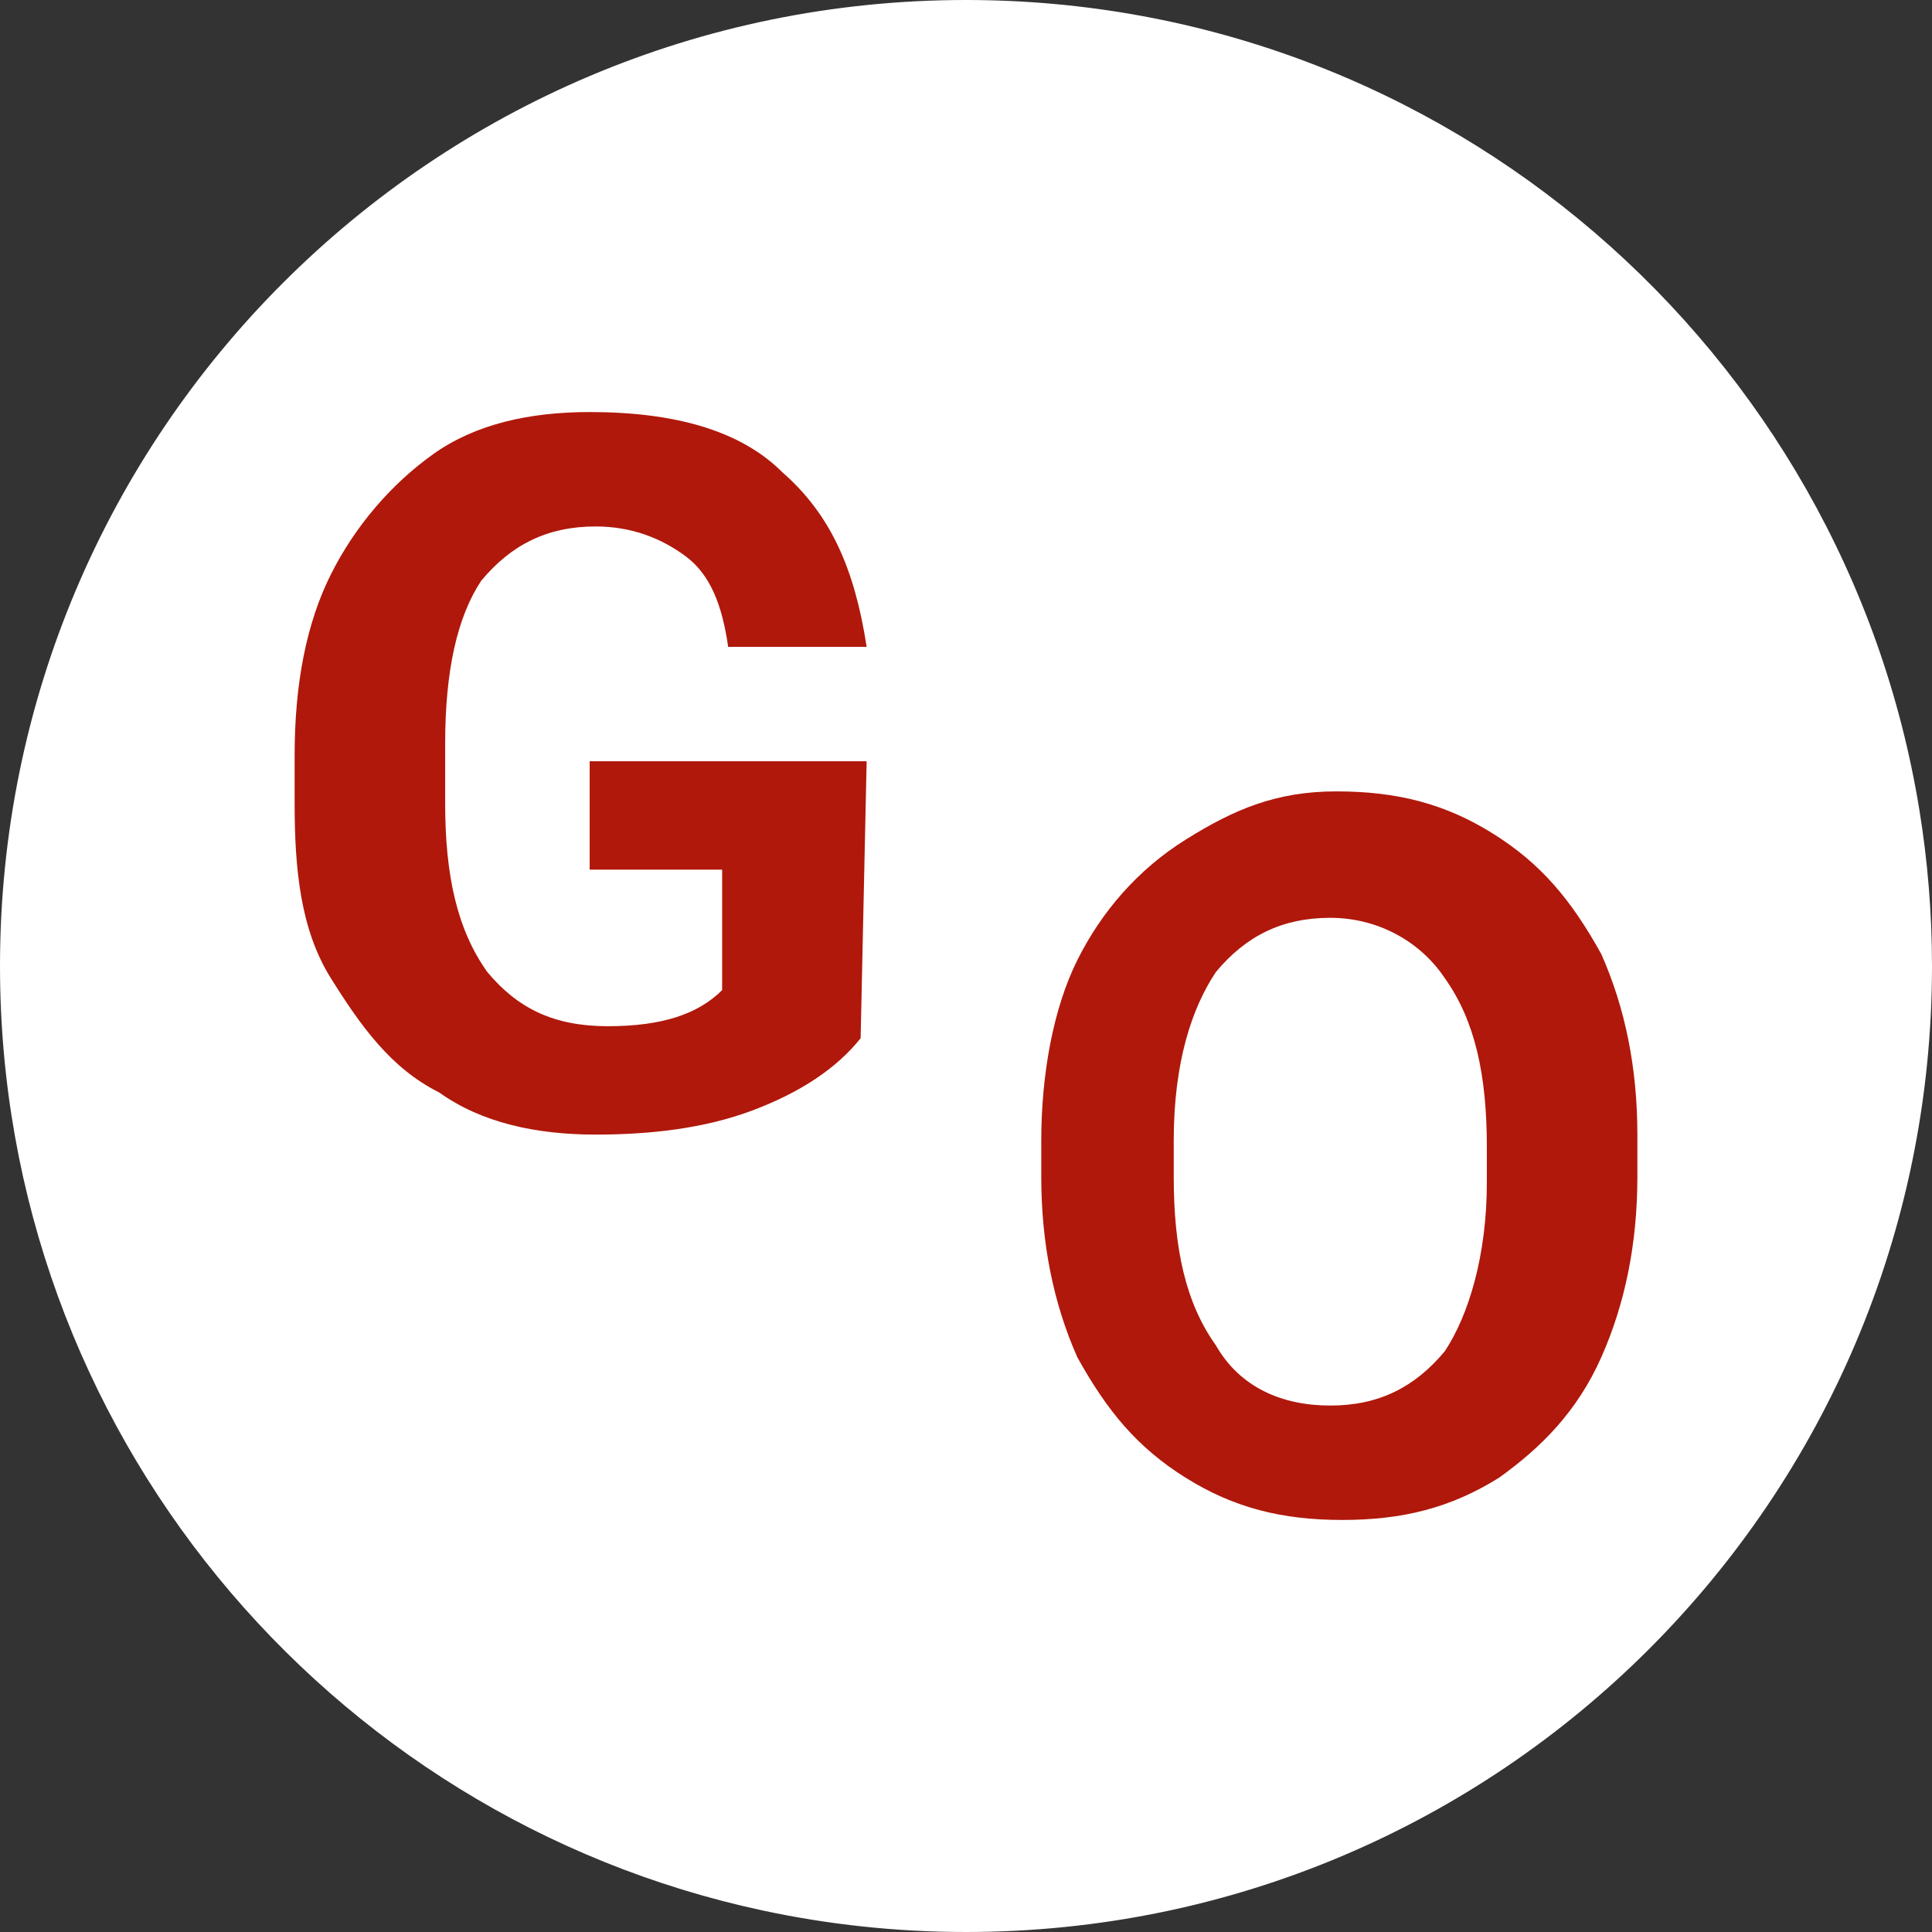
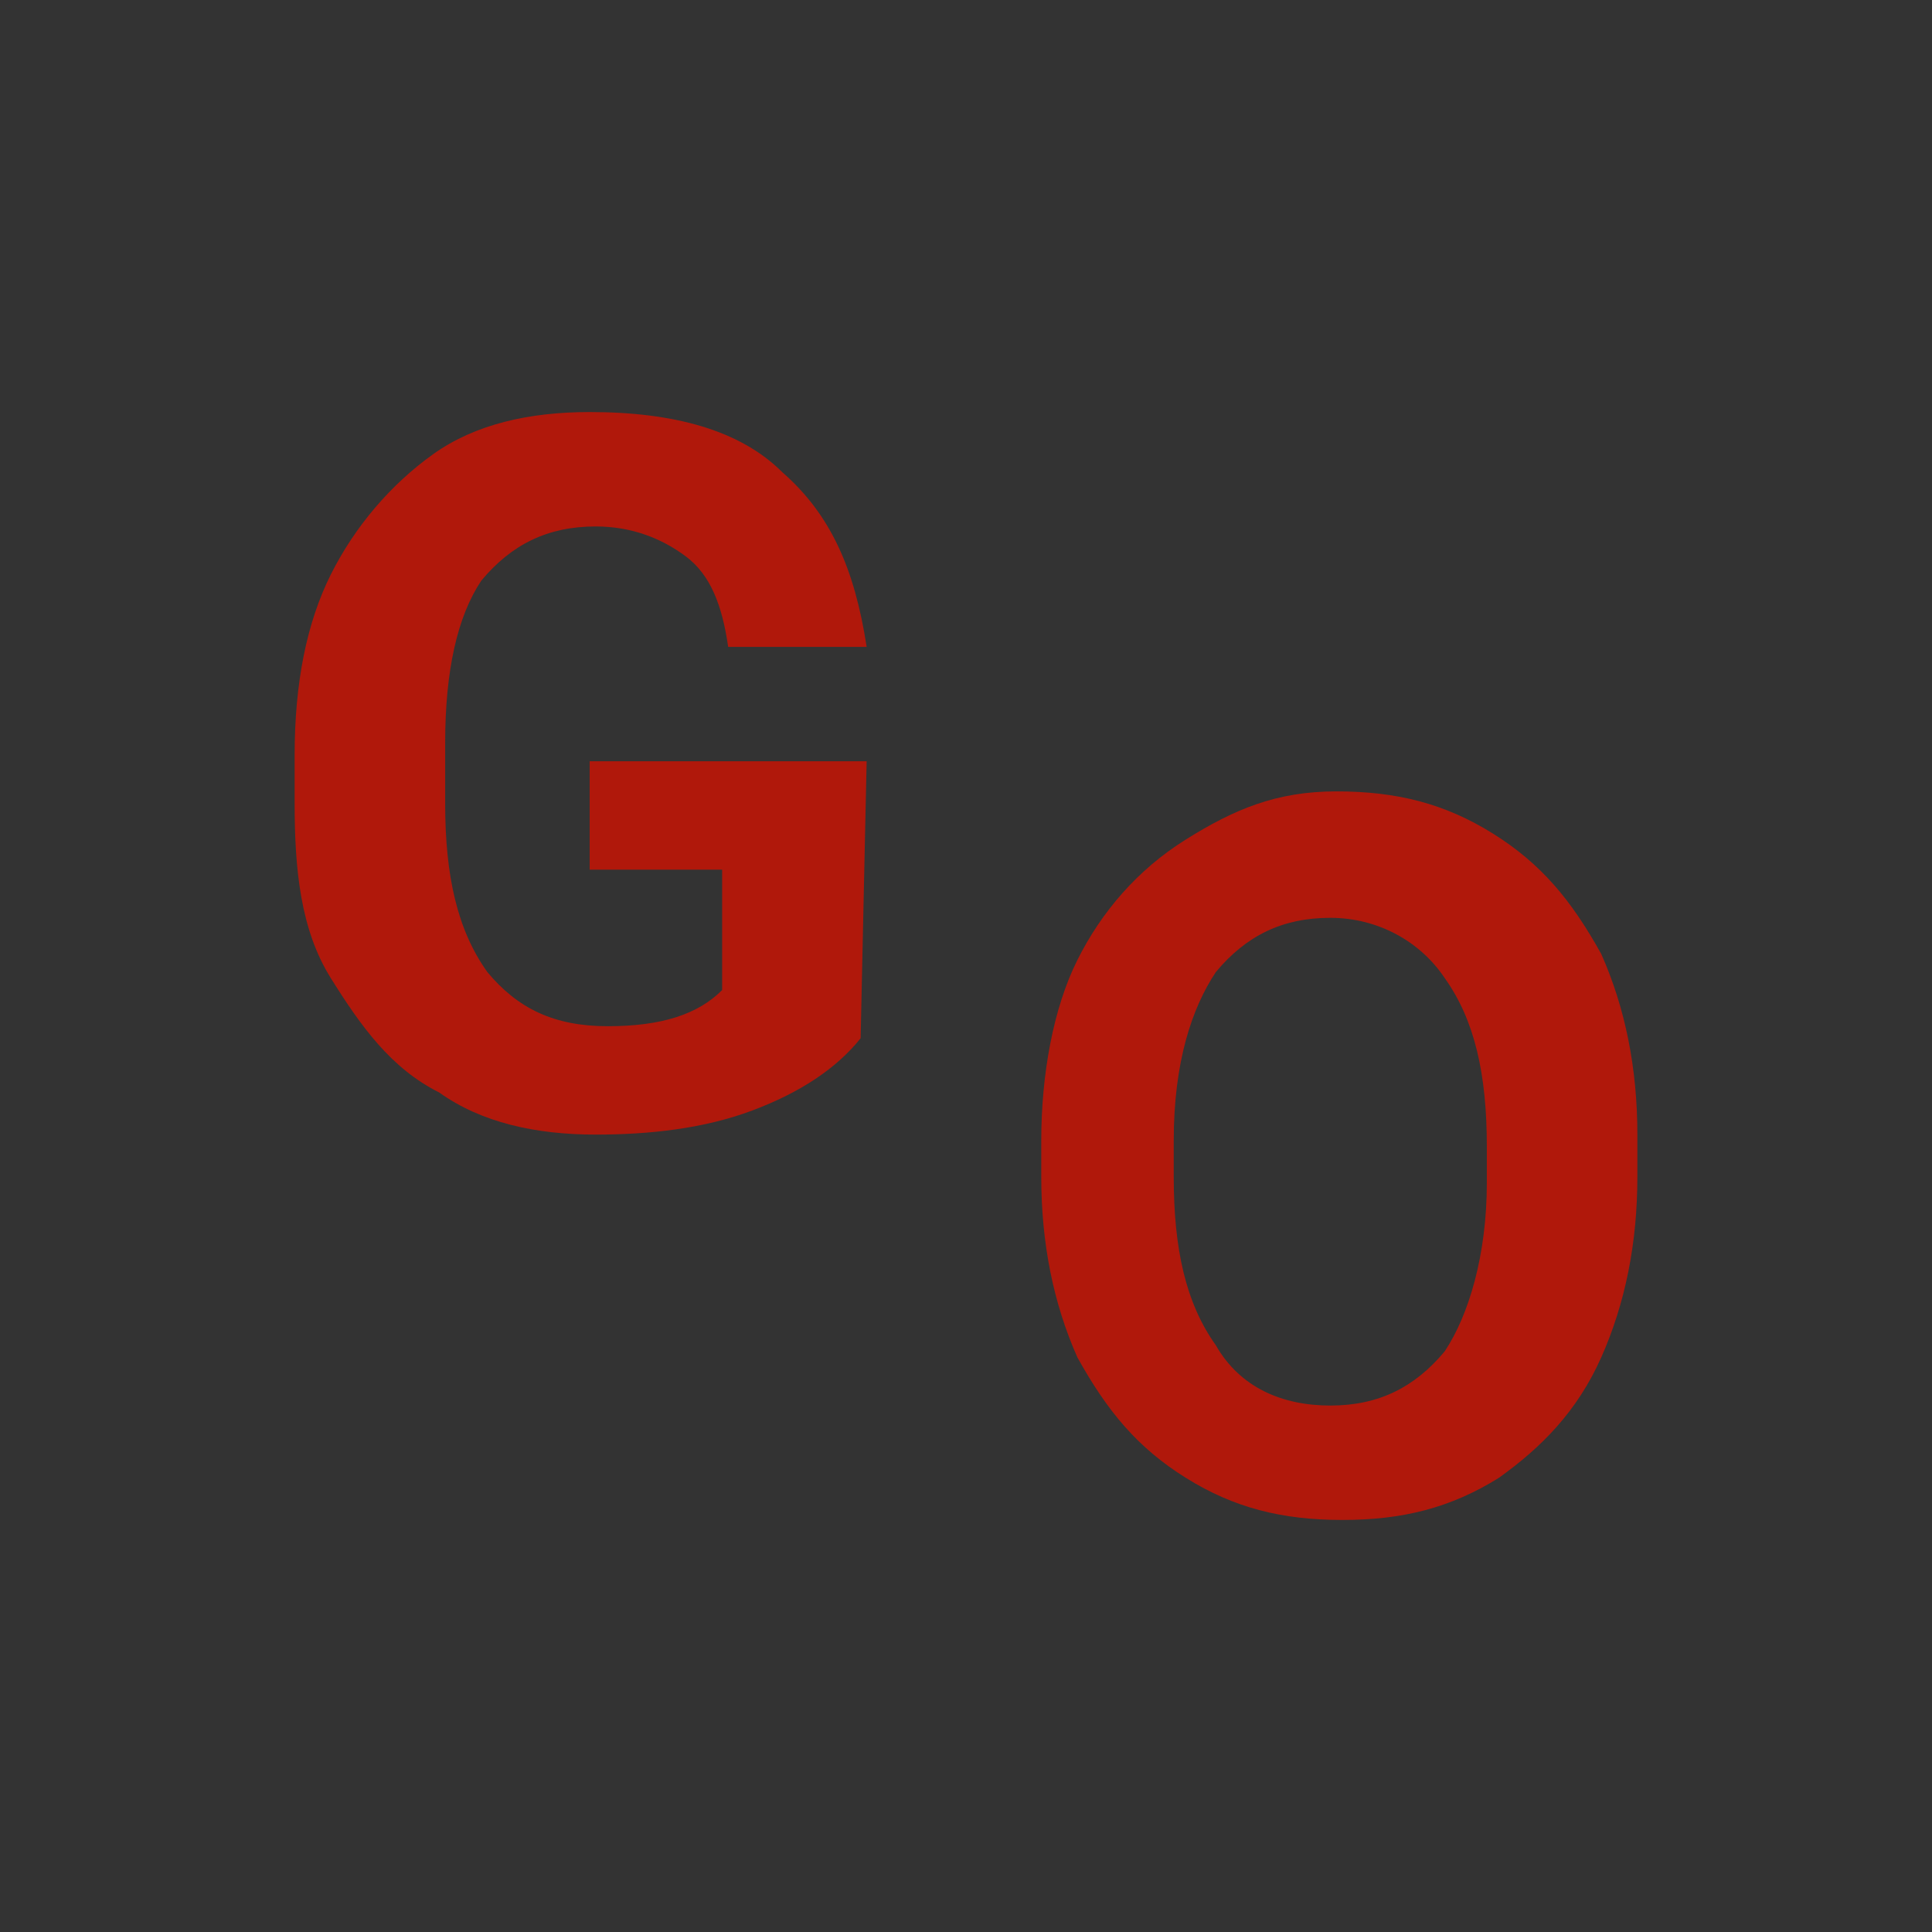
<svg xmlns="http://www.w3.org/2000/svg" version="1.1" id="Layer_1" x="0px" y="0px" viewBox="0 0 800 800" style="enable-background:new 0 0 800 800;" xml:space="preserve">
  <rect x="0" y="0" width="800" height="800" fill="#333333" stroke="none" />
  <style type="text/css">
	.st0{fill:#FFFFFF;}
	.st1{fill:#B0180B;}
</style>
-   <path class="st0" d="M794.763,335.28l-0.004-0.004C763.823,145.143,598.874,0,400,0C179.086,0,0,179.086,0,400  c0,191.97,135.243,352.325,315.64,391.059l0,0C342.842,796.897,371.056,800,400,800c220.912,0,400-179.088,400-400  C800,377.962,798.189,356.35,794.763,335.28z" />
  <g>
    <g>
      <path class="st1" d="M356.368,429.919c-9.973,12.466-24.933,22.439-44.879,29.919s-42.386,9.973-64.825,9.973    c-24.933,0-47.372-4.987-64.825-17.453c-19.946-9.973-32.413-27.426-44.879-47.372S122,360.108,122,332.682v-19.946    c0-29.919,4.987-54.852,14.96-74.798s24.933-37.399,42.386-49.865s39.892-17.453,64.825-17.453    c34.906,0,62.332,7.48,79.785,24.933c19.946,17.453,29.919,39.892,34.906,72.305h-57.345c-2.493-17.453-7.48-29.919-17.453-37.399    s-22.439-12.466-37.399-12.466c-19.946,0-34.906,7.48-47.372,22.439c-9.973,14.96-14.96,37.399-14.96,67.318v24.933    c0,29.919,4.987,52.359,17.453,69.812c12.466,14.96,27.426,22.439,49.865,22.439s37.399-4.987,47.372-14.96v-49.865H244.17V315.23    h114.691L356.368,429.919L356.368,429.919z" />
    </g>
    <g>
      <g>
-         <path class="st1" d="M678,487.265c0,27.426-4.987,52.359-14.96,74.798s-24.933,37.399-42.386,49.865     c-19.946,12.466-39.892,17.453-64.825,17.453s-44.879-4.987-64.825-17.453c-19.946-12.466-32.413-27.426-44.879-49.865     c-9.973-22.439-14.96-47.372-14.96-74.798v-14.96c0-27.426,4.987-54.852,14.96-74.798s24.933-37.399,44.879-49.865     s37.399-19.946,62.332-19.946s44.879,4.987,64.825,17.453s32.413,27.426,44.879,49.865c9.973,22.439,14.96,47.372,14.96,74.798     V487.265L678,487.265z M615.668,474.798c0-29.919-4.987-52.359-17.453-69.812c-9.973-14.96-27.426-24.933-47.372-24.933     s-34.906,7.48-47.372,22.439c-9.973,14.96-17.453,37.399-17.453,69.812v14.96c0,29.919,4.987,52.359,17.453,69.812     c9.973,17.453,27.426,24.933,47.372,24.933s34.906-7.48,47.372-22.439c9.973-14.96,17.453-39.892,17.453-69.812V474.798z" />
+         <path class="st1" d="M678,487.265c0,27.426-4.987,52.359-14.96,74.798s-24.933,37.399-42.386,49.865     c-19.946,12.466-39.892,17.453-64.825,17.453s-44.879-4.987-64.825-17.453c-19.946-12.466-32.413-27.426-44.879-49.865     c-9.973-22.439-14.96-47.372-14.96-74.798v-14.96c0-27.426,4.987-54.852,14.96-74.798s24.933-37.399,44.879-49.865     s37.399-19.946,62.332-19.946s44.879,4.987,64.825,17.453s32.413,27.426,44.879,49.865c9.973,22.439,14.96,47.372,14.96,74.798     V487.265L678,487.265z M615.668,474.798c0-29.919-4.987-52.359-17.453-69.812c-9.973-14.96-27.426-24.933-47.372-24.933     s-34.906,7.48-47.372,22.439c-9.973,14.96-17.453,37.399-17.453,69.812v14.96c0,29.919,4.987,52.359,17.453,69.812     c9.973,17.453,27.426,24.933,47.372,24.933s34.906-7.48,47.372-22.439c9.973-14.96,17.453-39.892,17.453-69.812z" />
      </g>
    </g>
  </g>
</svg>